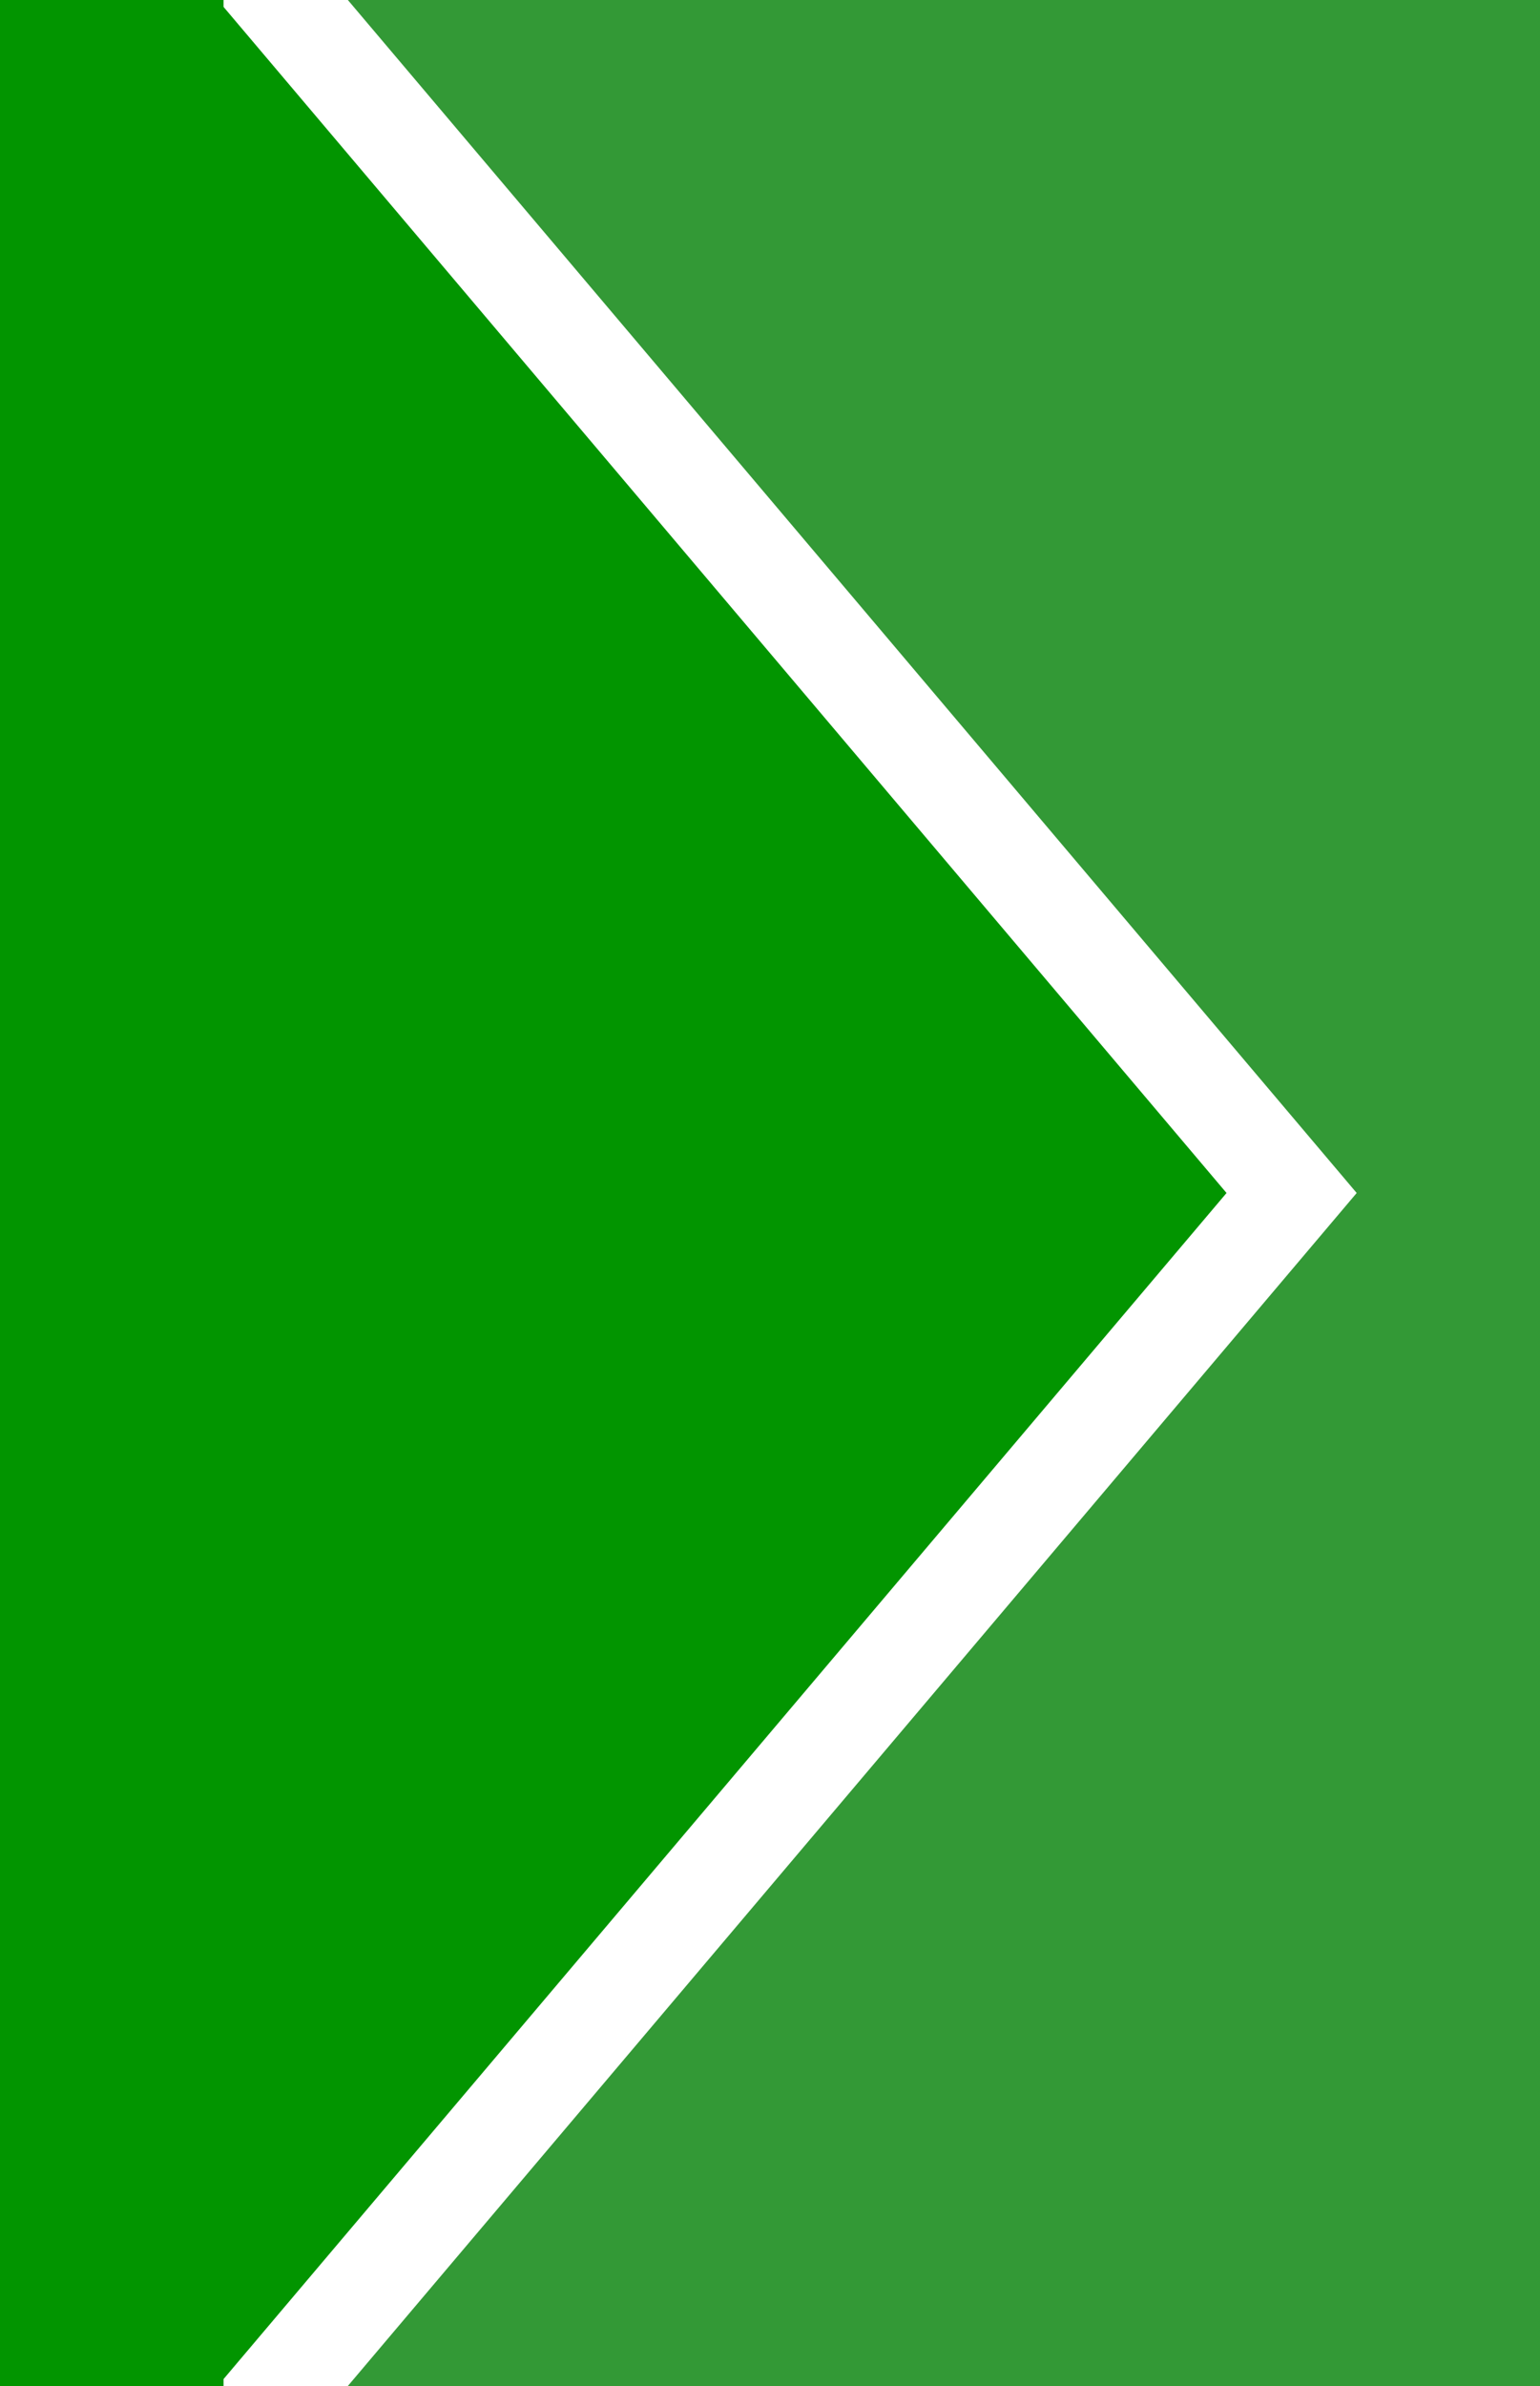
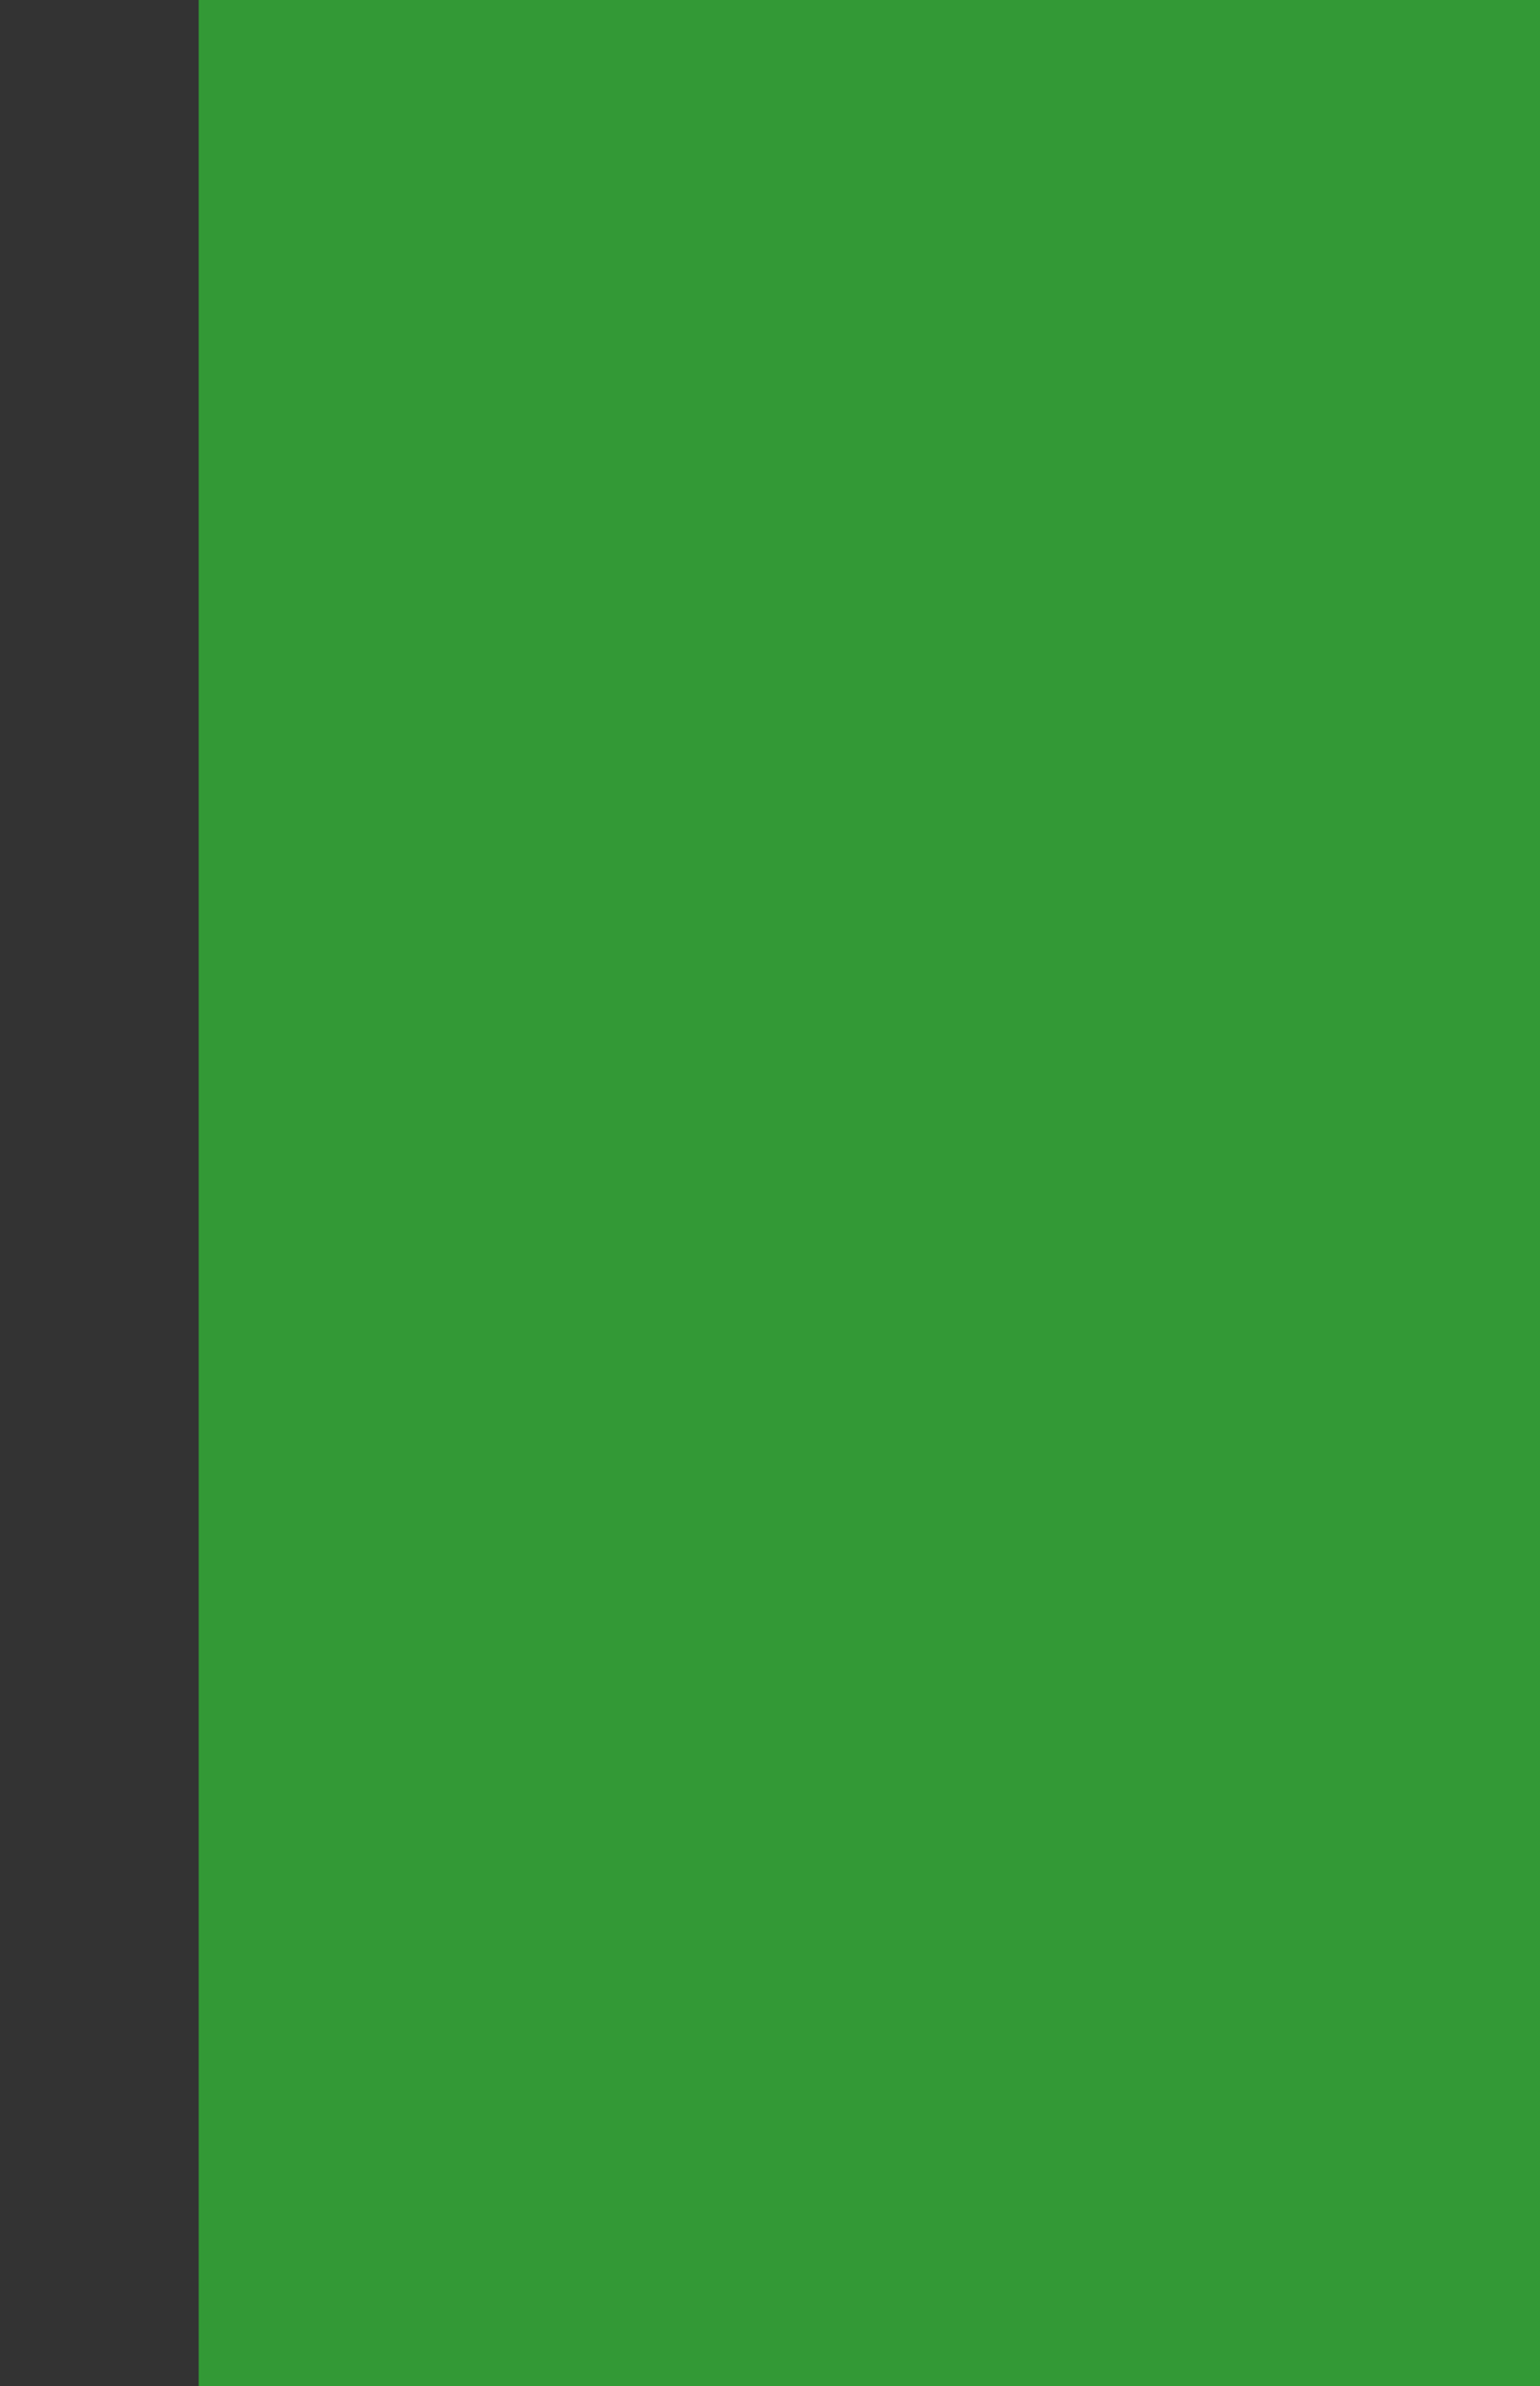
<svg xmlns="http://www.w3.org/2000/svg" version="1.1" x="0px" y="0px" width="31px" height="48px" viewBox="14 8 31 48">
  <rect x="14" y="8" width="31" height="48" fill="#333333" stroke="none" />
  <rect x="18" y="8" fill="#339936" width="28" height="48" />
-   <polyline fill="#029500" stroke="#FFFFFF" stroke-width="2" stroke-miterlimit="10" points="18,58 40,32 18,6 " />
-   <rect x="14" y="8" fill="#029500" width="4.5" height="48" />
</svg>